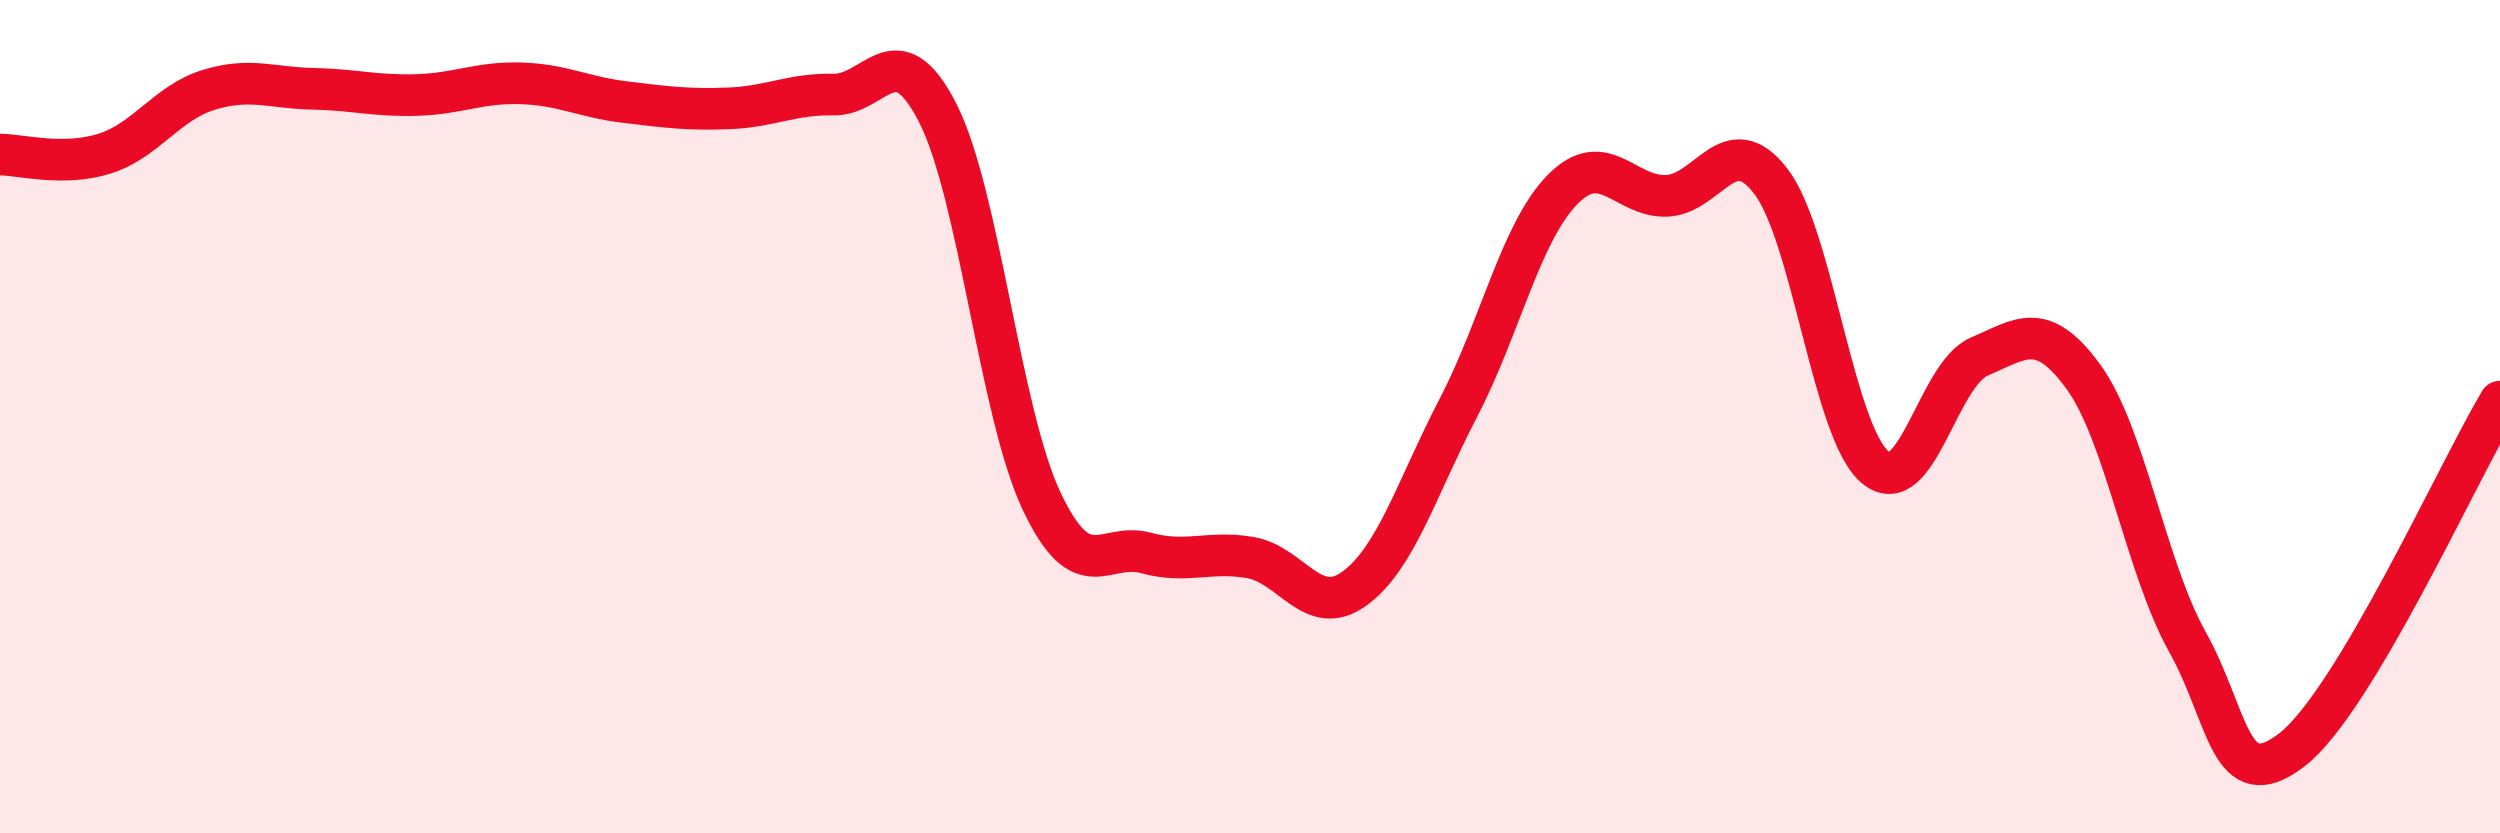
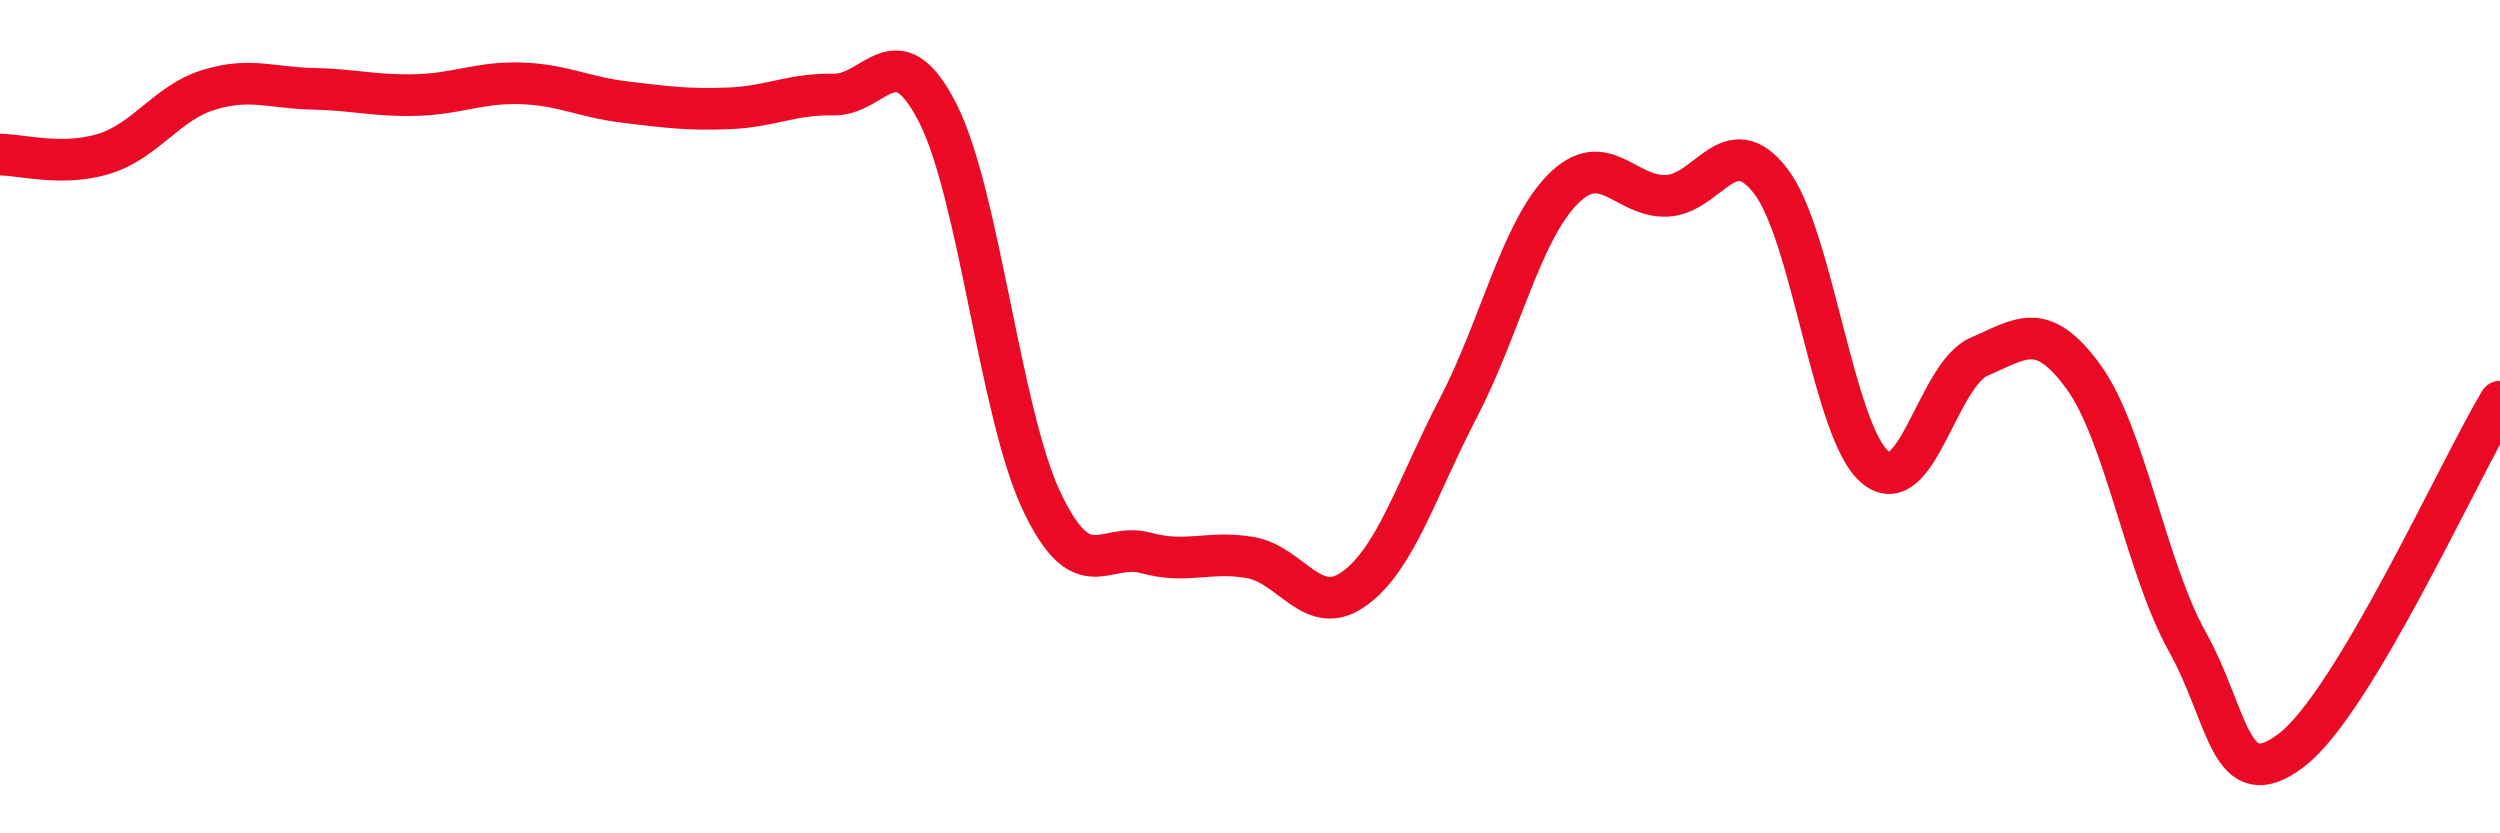
<svg xmlns="http://www.w3.org/2000/svg" width="60" height="20" viewBox="0 0 60 20">
-   <path d="M 0,3.71 C 0.5,3.71 1.5,4 2.5,3.69 C 3.5,3.38 4,2.47 5,2.16 C 6,1.85 6.5,2.11 7.5,2.13 C 8.5,2.15 9,2.31 10,2.28 C 11,2.25 11.5,1.97 12.5,2 C 13.5,2.03 14,2.33 15,2.45 C 16,2.57 16.5,2.64 17.5,2.6 C 18.5,2.56 19,2.25 20,2.27 C 21,2.29 21.5,0.75 22.5,2.7 C 23.5,4.65 24,9.92 25,12.03 C 26,14.14 26.5,13 27.5,13.27 C 28.5,13.54 29,13.21 30,13.38 C 31,13.55 31.5,14.85 32.5,14.13 C 33.5,13.41 34,11.71 35,9.79 C 36,7.87 36.5,5.57 37.5,4.55 C 38.5,3.53 39,4.74 40,4.7 C 41,4.66 41.5,3.05 42.5,4.35 C 43.5,5.65 44,10.37 45,11.21 C 46,12.05 46.5,8.99 47.5,8.56 C 48.5,8.13 49,7.67 50,9.04 C 51,10.41 51.5,13.62 52.5,15.41 C 53.5,17.2 53.5,19.15 55,18 C 56.5,16.85 59,11.31 60,9.64L60 20L0 20Z" fill="#EB0A25" opacity="0.1" stroke-linecap="round" stroke-linejoin="round" />
  <path d="M 0,3.71 C 0.5,3.71 1.5,4 2.5,3.69 C 3.5,3.38 4,2.47 5,2.16 C 6,1.85 6.5,2.11 7.5,2.13 C 8.5,2.15 9,2.31 10,2.28 C 11,2.25 11.5,1.97 12.5,2 C 13.5,2.03 14,2.33 15,2.45 C 16,2.57 16.5,2.64 17.5,2.6 C 18.5,2.56 19,2.25 20,2.27 C 21,2.29 21.5,0.75 22.5,2.7 C 23.5,4.65 24,9.92 25,12.03 C 26,14.14 26.5,13 27.5,13.27 C 28.5,13.54 29,13.21 30,13.38 C 31,13.55 31.5,14.85 32.5,14.13 C 33.5,13.41 34,11.71 35,9.79 C 36,7.87 36.5,5.57 37.5,4.55 C 38.5,3.53 39,4.74 40,4.7 C 41,4.66 41.5,3.05 42.5,4.35 C 43.5,5.65 44,10.37 45,11.21 C 46,12.05 46.5,8.99 47.5,8.56 C 48.5,8.13 49,7.67 50,9.04 C 51,10.41 51.5,13.62 52.5,15.41 C 53.5,17.2 53.5,19.15 55,18 C 56.5,16.85 59,11.31 60,9.64" stroke="#EB0A25" stroke-width="1" fill="none" stroke-linecap="round" stroke-linejoin="round" />
</svg>